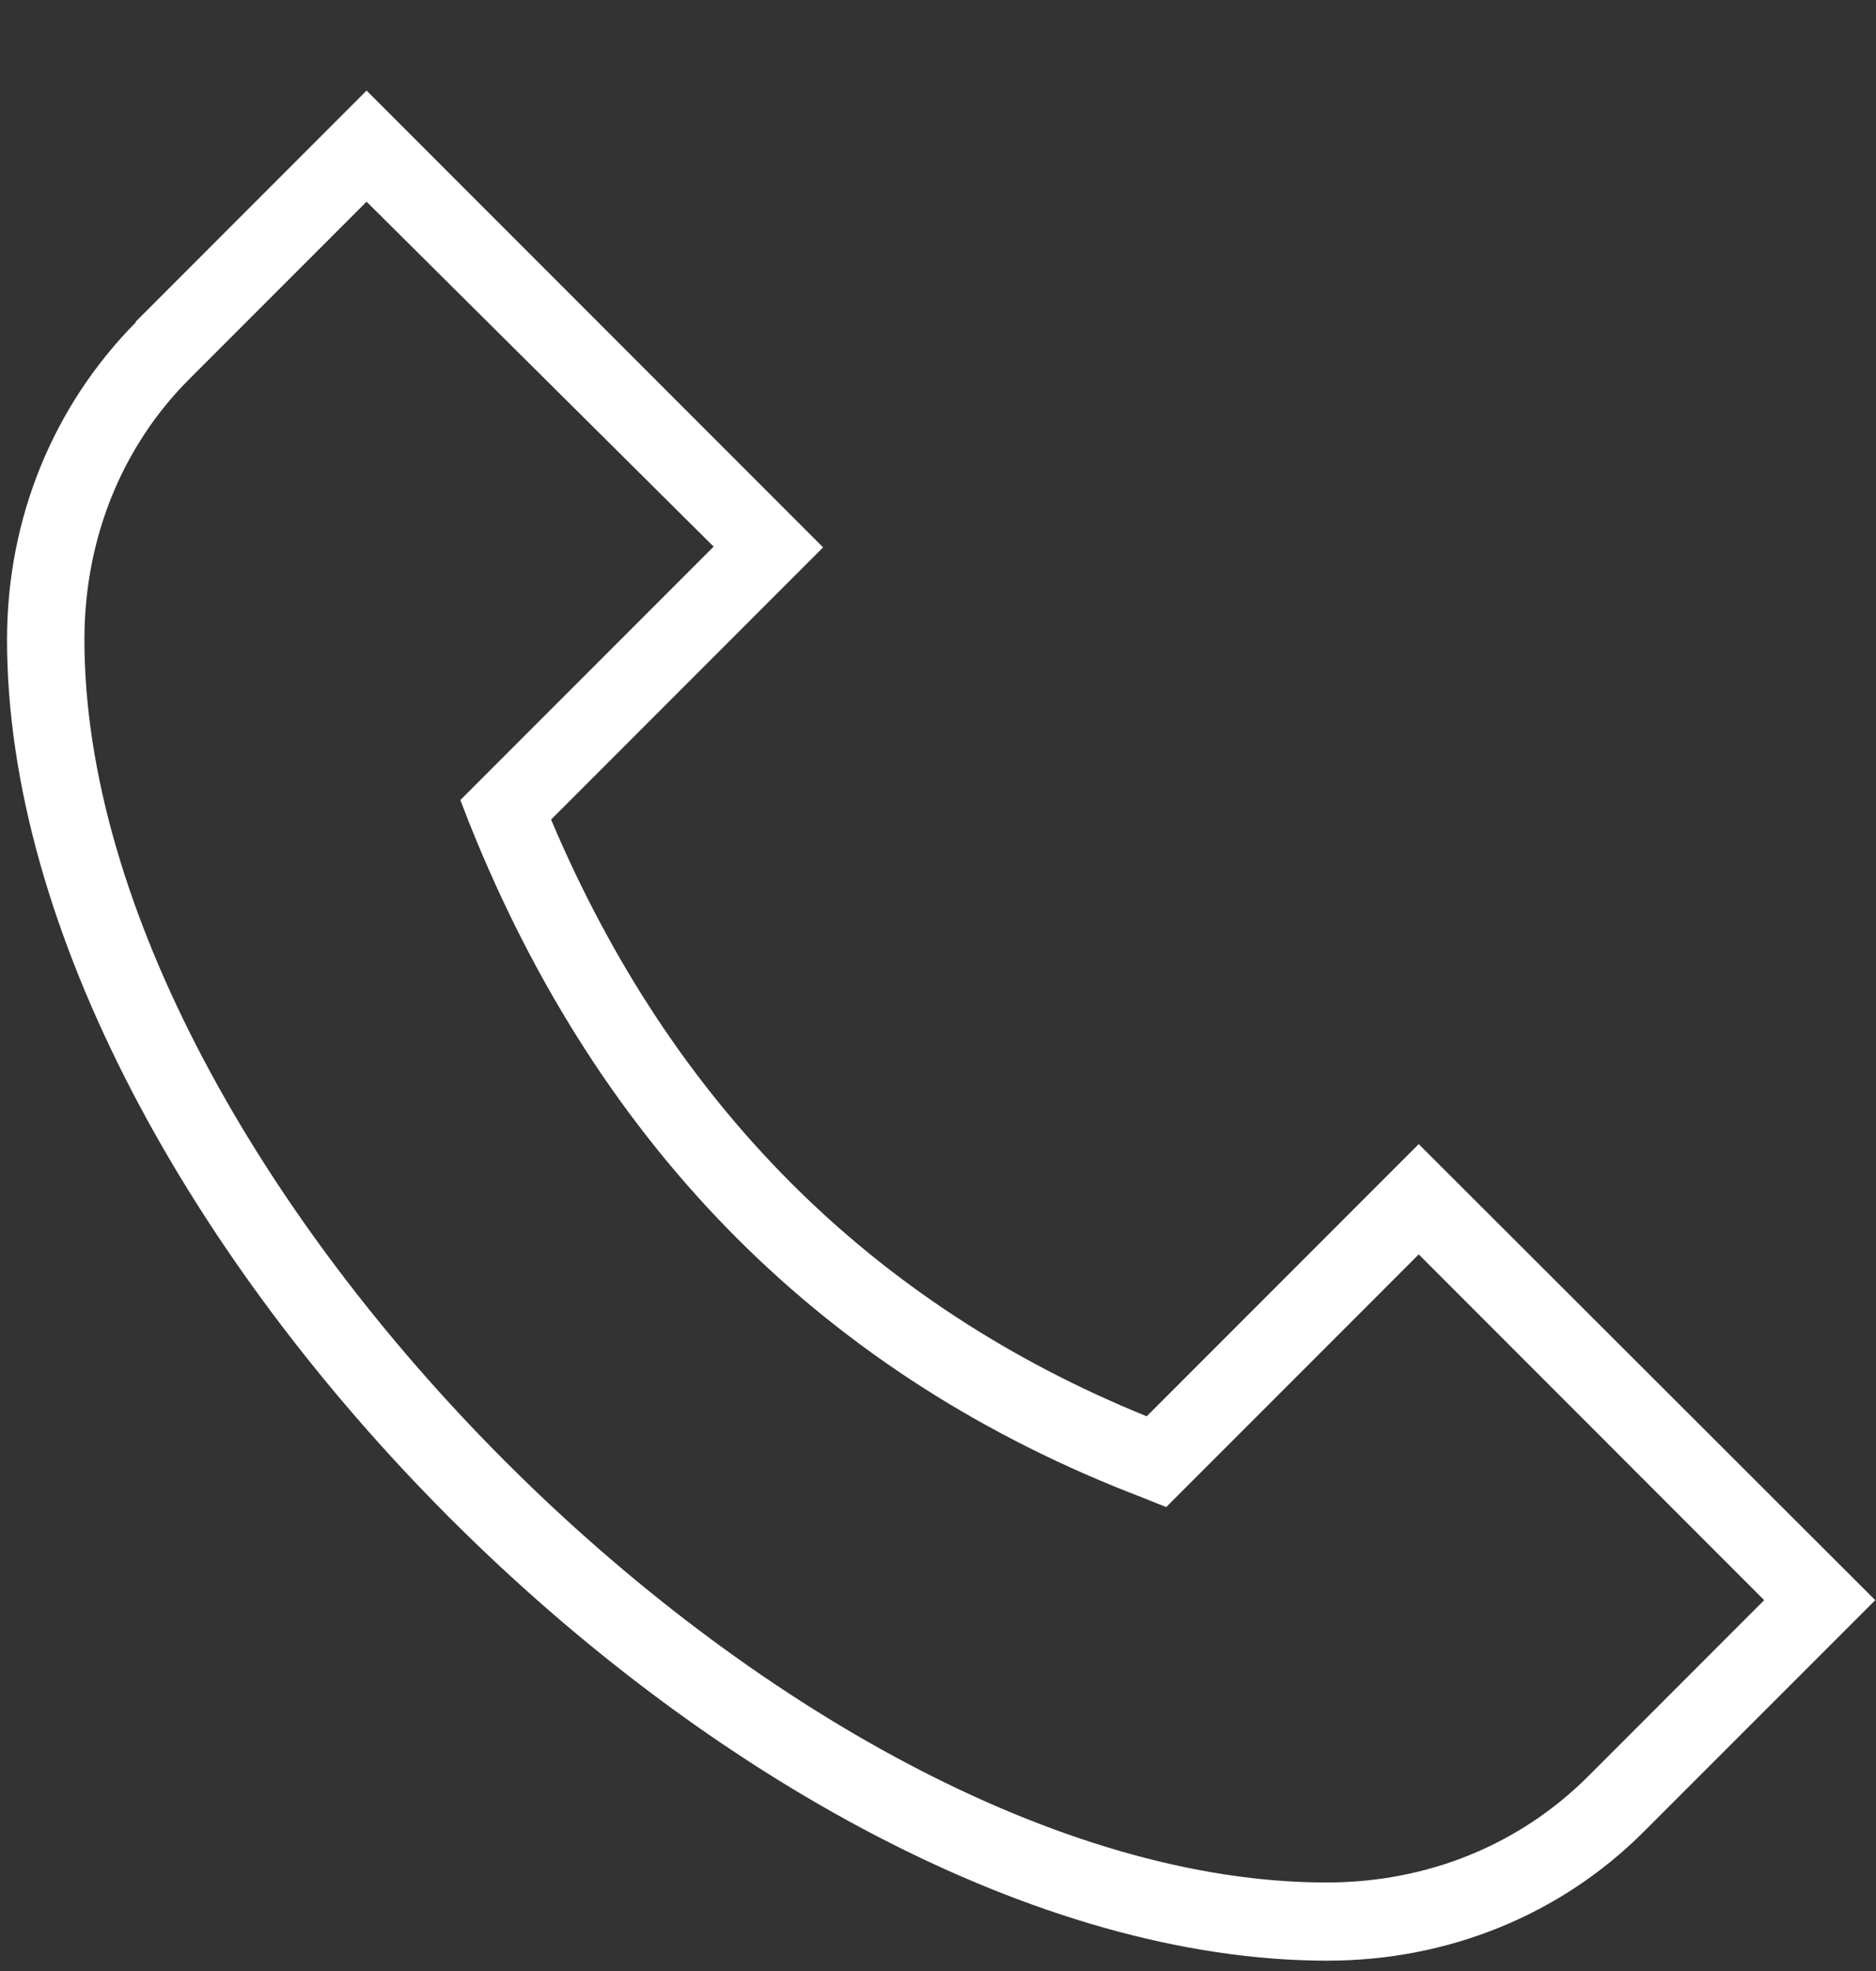
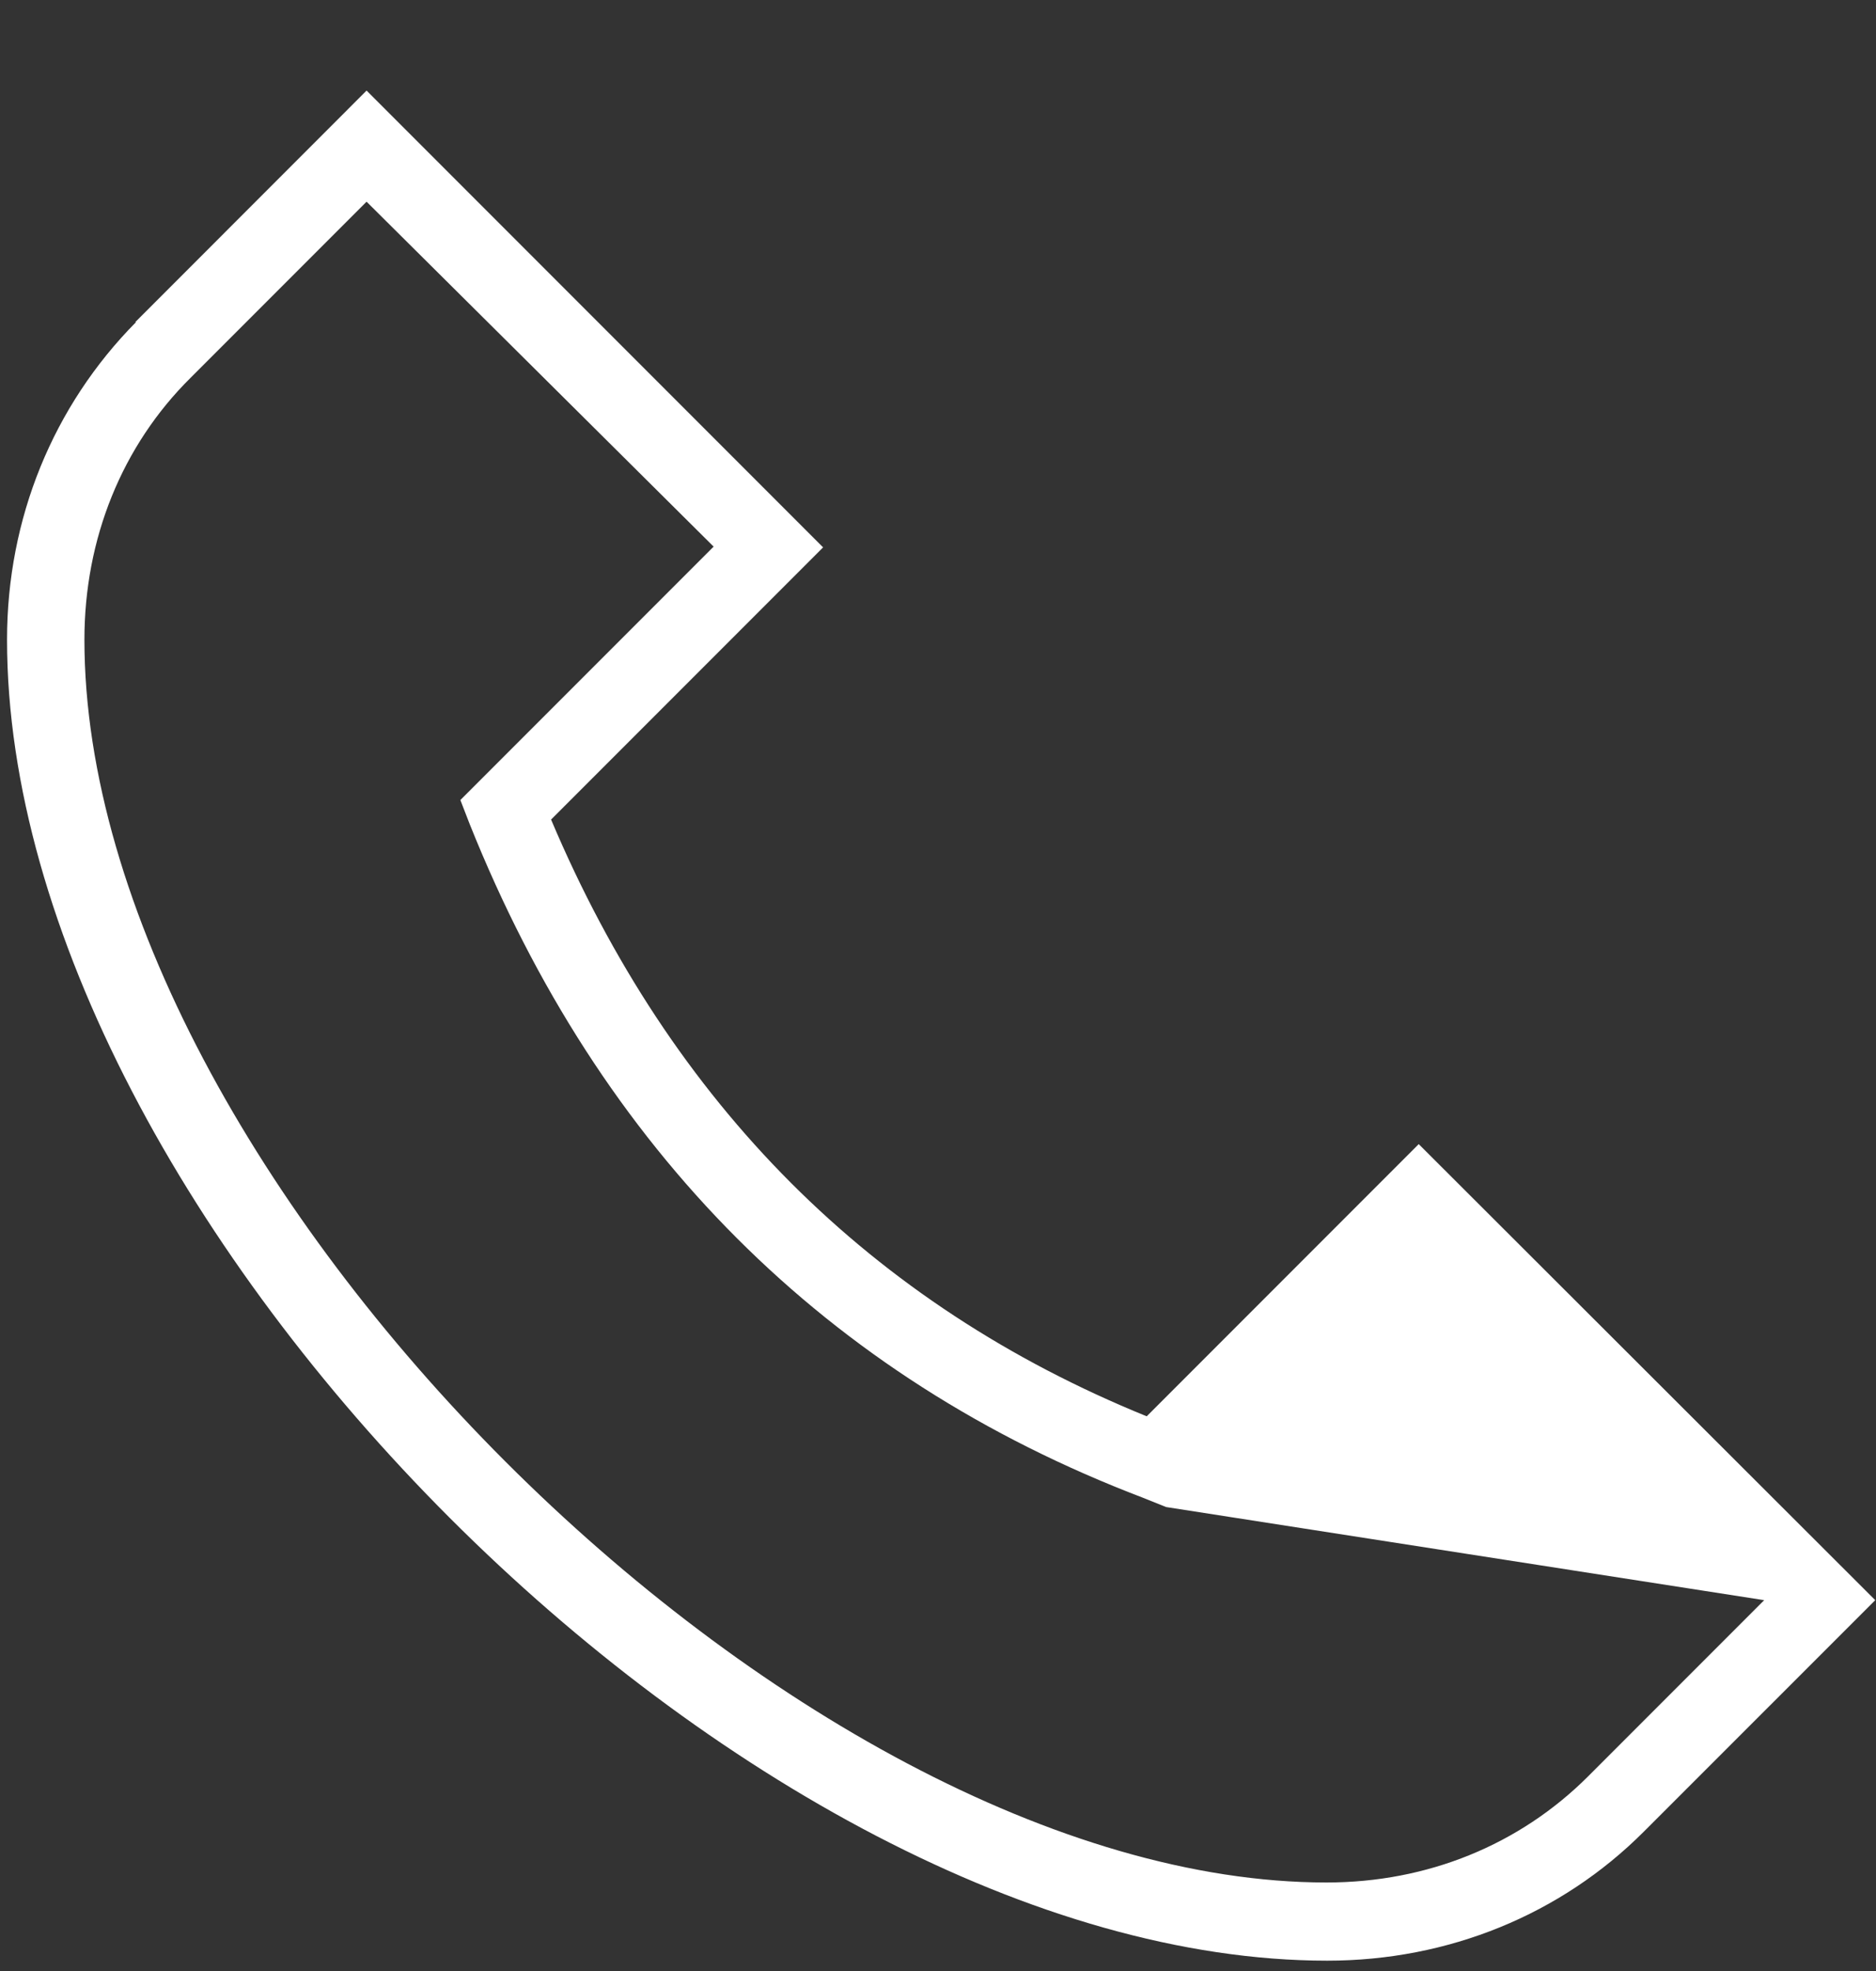
<svg xmlns="http://www.w3.org/2000/svg" width="20" height="21" viewBox="0 0 20 21" fill="none">
  <rect x="0" y="0" width="20" height="21" fill="#333333" stroke="none" />
-   <path d="M1.442 3.432L3.908 0.965L8.775 5.832L5.875 8.732C7.158 11.765 9.292 13.899 12.225 15.09L15.125 12.19L19.992 17.049L17.525 19.515C16.642 20.399 15.442 20.89 14.15 20.89C7.967 20.89 0.075 12.999 0.075 6.815C0.075 5.524 0.567 4.324 1.45 3.432H1.442ZM14.142 20.057C15.217 20.057 16.2 19.657 16.933 18.924L18.808 17.049L15.125 13.365L12.433 16.057L12.183 15.957C8.817 14.674 6.4 12.257 5.008 8.782L4.908 8.524L7.608 5.824L3.908 2.149L2.033 4.024C1.3 4.749 0.9 5.74 0.9 6.815C0.9 12.507 8.45 20.057 14.142 20.057Z" fill="white" />
+   <path d="M1.442 3.432L3.908 0.965L8.775 5.832L5.875 8.732C7.158 11.765 9.292 13.899 12.225 15.09L15.125 12.19L19.992 17.049L17.525 19.515C16.642 20.399 15.442 20.89 14.15 20.89C7.967 20.89 0.075 12.999 0.075 6.815C0.075 5.524 0.567 4.324 1.45 3.432H1.442ZM14.142 20.057C15.217 20.057 16.2 19.657 16.933 18.924L18.808 17.049L12.433 16.057L12.183 15.957C8.817 14.674 6.4 12.257 5.008 8.782L4.908 8.524L7.608 5.824L3.908 2.149L2.033 4.024C1.3 4.749 0.9 5.74 0.9 6.815C0.9 12.507 8.45 20.057 14.142 20.057Z" fill="white" />
</svg>